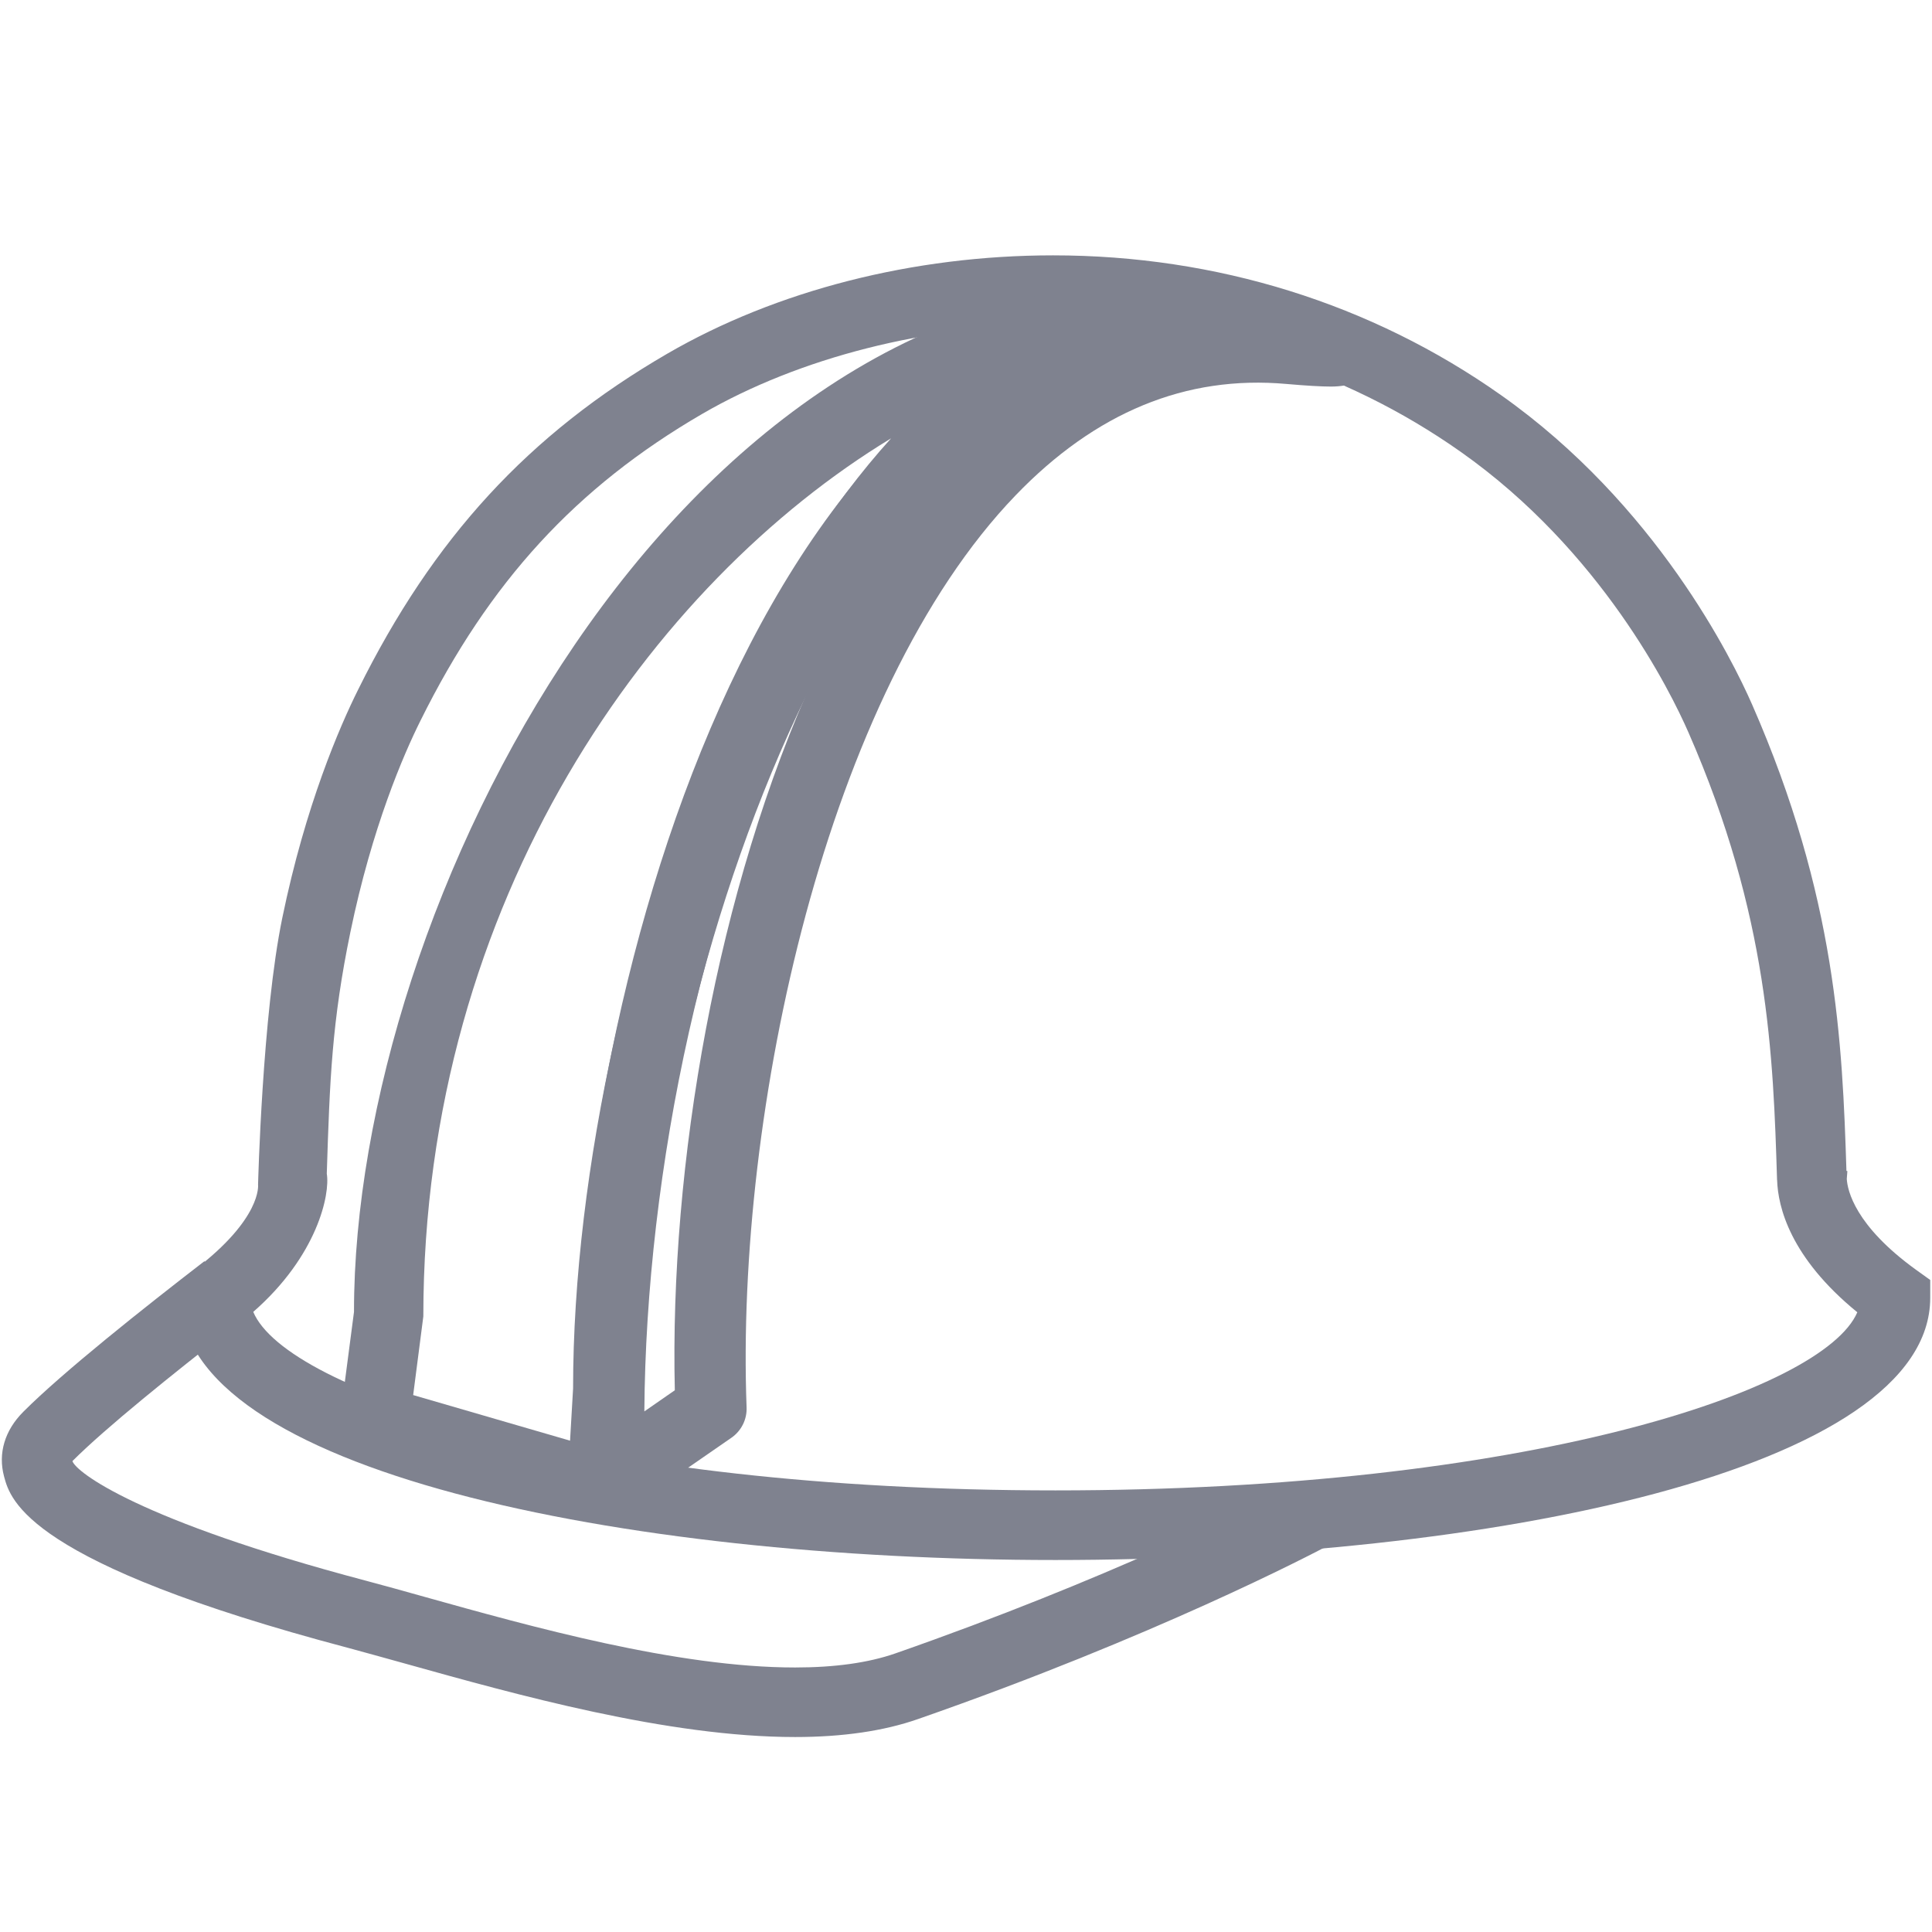
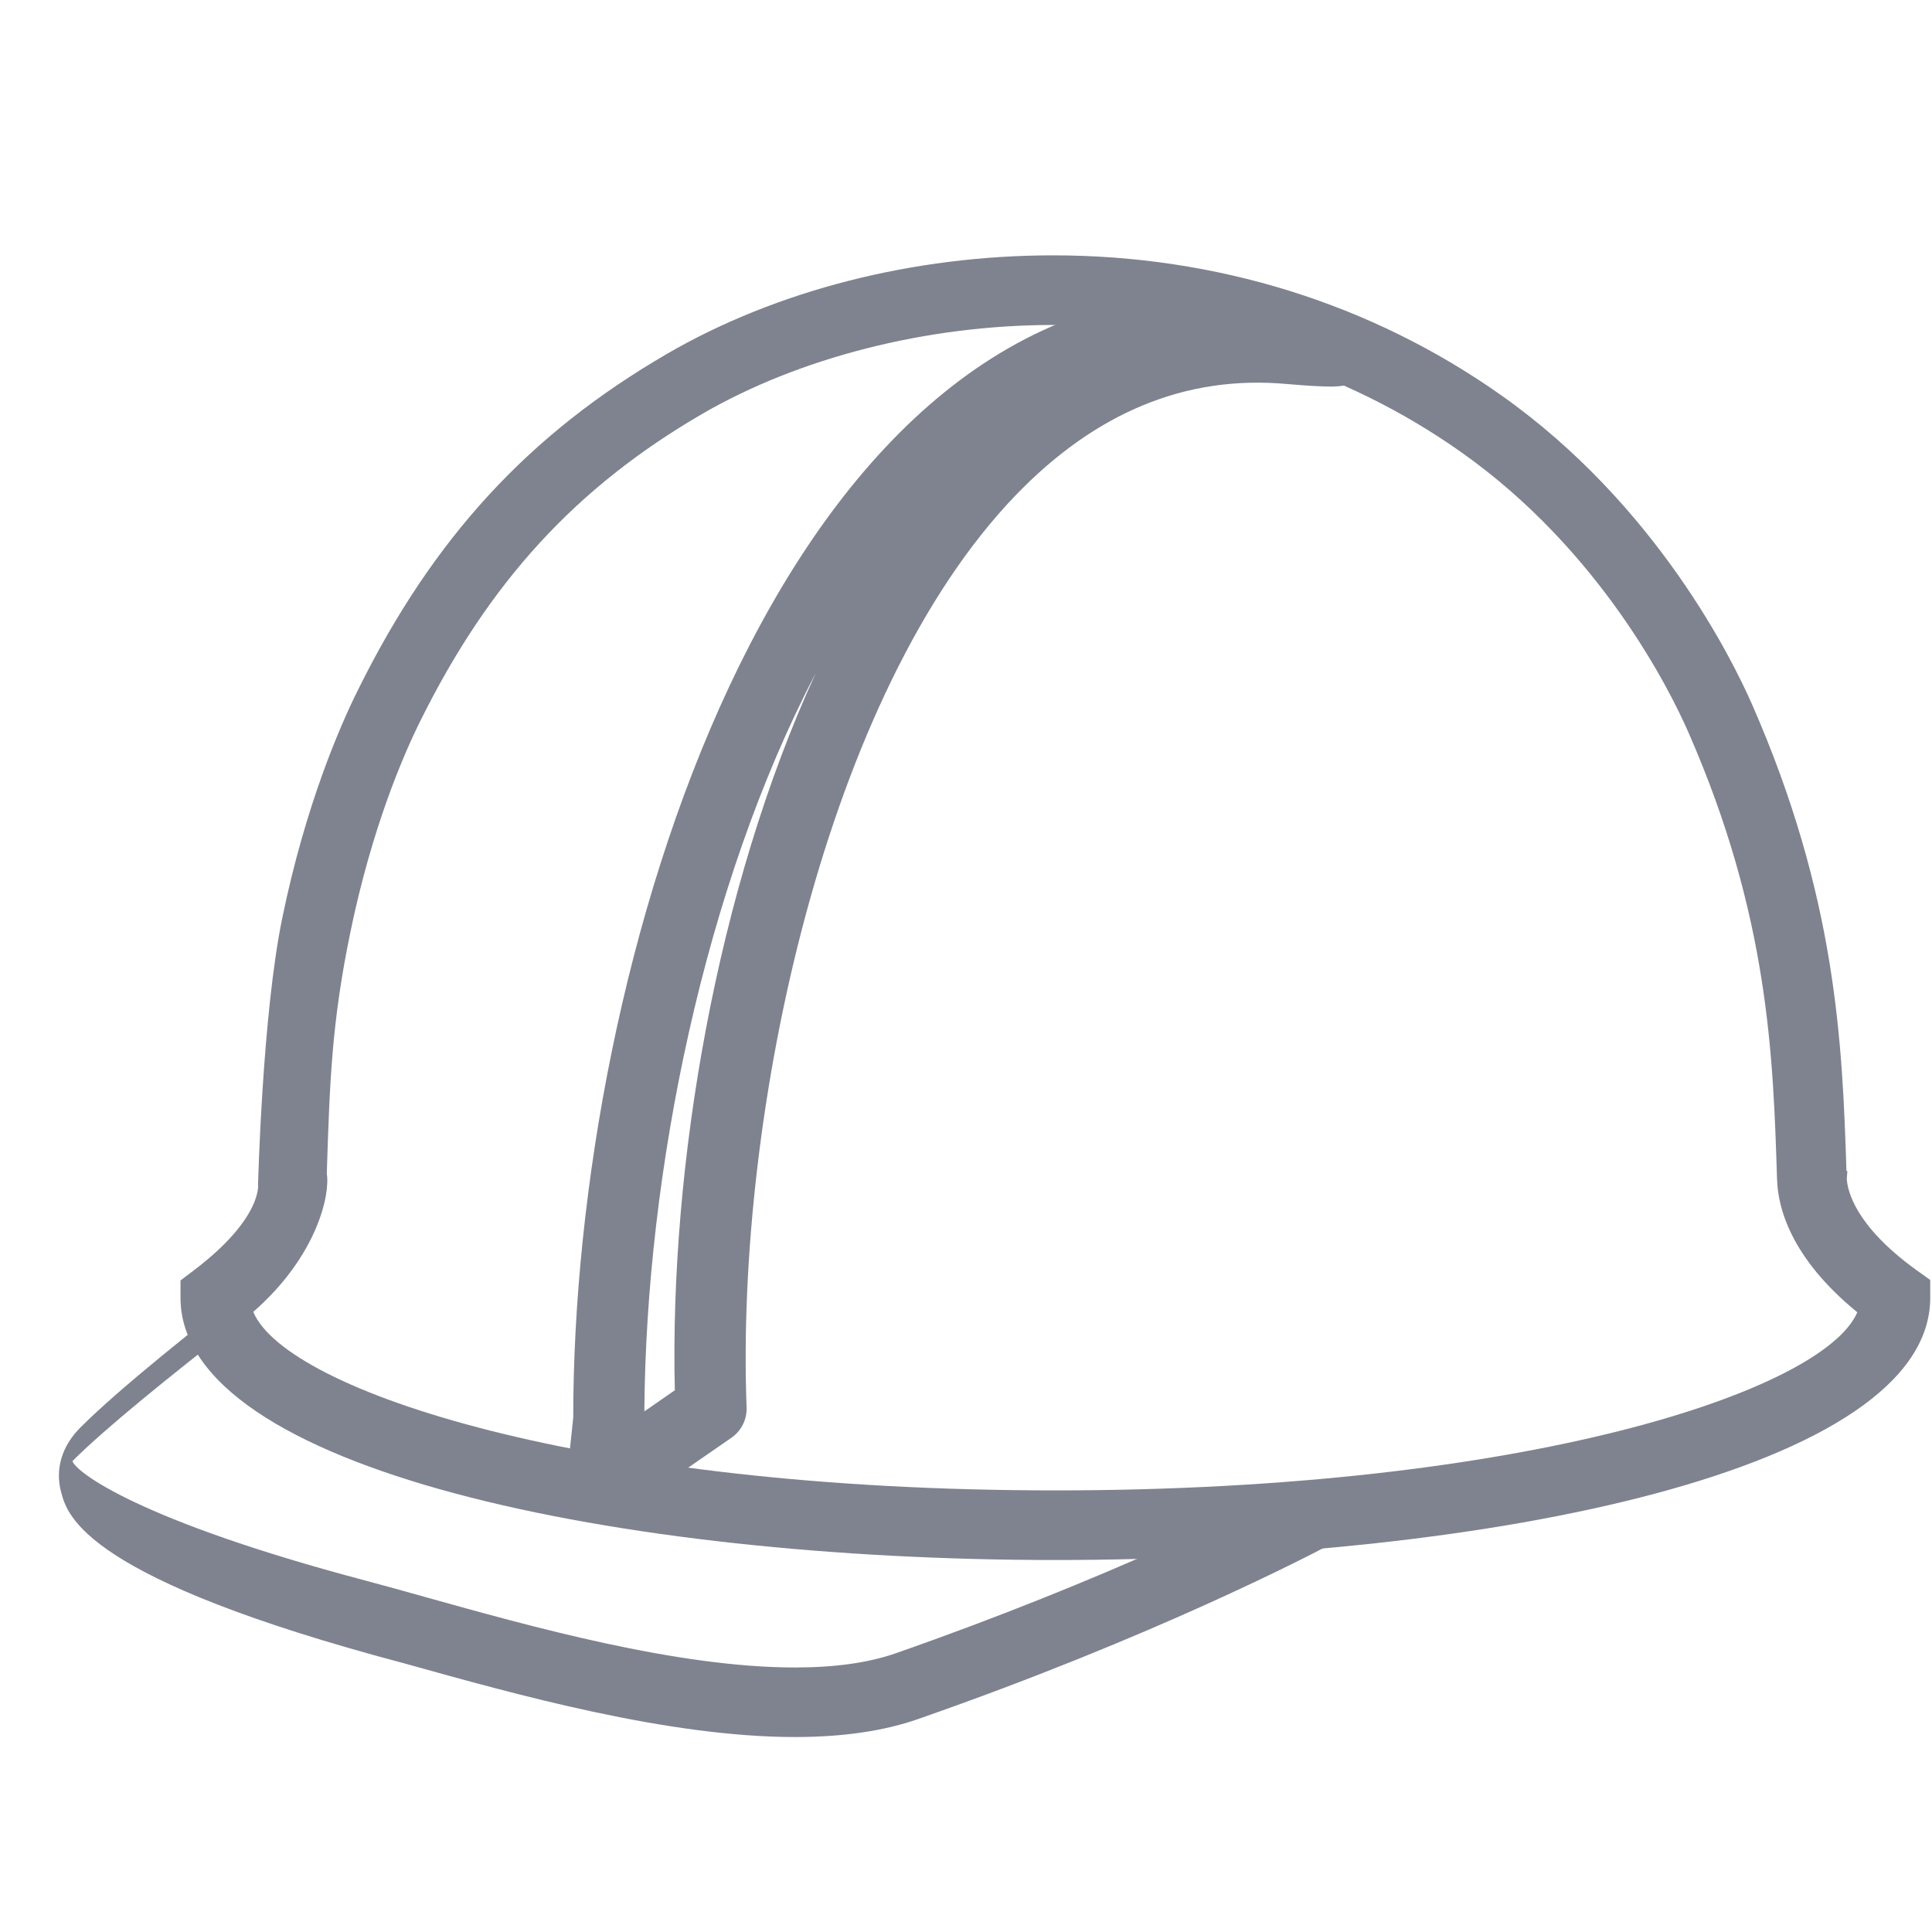
<svg xmlns="http://www.w3.org/2000/svg" version="1.1" id="Capa_1" x="0px" y="0px" width="35px" height="35px" viewBox="0 0 35 35" enable-background="new 0 0 35 35" xml:space="preserve">
  <title />
  <desc />
  <g id="Слой_1">

</g>
  <g>
    <g>
-       <path fill="#7F828F" d="M4.174,24.077c-1.028,0.801-2.256,1.785-2.862,2.392c0.062,0.197,1.189,1.075,5.317,2.167     c0.316,0.083,0.669,0.183,1.05,0.289c1.938,0.542,4.589,1.284,6.726,1.283c0.718,0,1.326-0.085,1.812-0.254     c1.917-0.669,3.552-1.343,4.782-1.89l3.078-0.073c-0.312,0.165-3.148,1.653-7.445,3.151c-0.619,0.217-1.368,0.326-2.227,0.326     c-2.311,0-5.059-0.77-7.064-1.33c-0.375-0.104-0.722-0.201-1.034-0.285c-5.812-1.537-6.119-2.676-6.233-3.104     c-0.113-0.419,0.011-0.836,0.349-1.174c0.717-0.718,2.177-1.877,3.281-2.728L4.174,24.077z" />
+       <path fill="#7F828F" d="M4.174,24.077c-1.028,0.801-2.256,1.785-2.862,2.392c0.062,0.197,1.189,1.075,5.317,2.167     c0.316,0.083,0.669,0.183,1.05,0.289c1.938,0.542,4.589,1.284,6.726,1.283c0.718,0,1.326-0.085,1.812-0.254     c1.917-0.669,3.552-1.343,4.782-1.89l3.078-0.073c-0.312,0.165-3.148,1.653-7.445,3.151c-0.619,0.217-1.368,0.326-2.227,0.326     c-2.311,0-5.059-0.77-7.064-1.33c-5.812-1.537-6.119-2.676-6.233-3.104     c-0.113-0.419,0.011-0.836,0.349-1.174c0.717-0.718,2.177-1.877,3.281-2.728L4.174,24.077z" />
    </g>
    <g>
      <path fill="#7F828F" d="M19.119,28.261c-7.875,0-15.849-1.633-15.849-4.753v-0.312l0.249-0.188     c1.228-0.933,1.157-1.541,1.156-1.547c0,0,0.077-3.078,0.439-4.832c0.42-2.04,1.041-3.467,1.374-4.136     c1.362-2.75,3.089-4.626,5.596-6.083c1.981-1.15,4.465-1.784,6.993-1.784c2.961,0,5.766,0.875,8.111,2.529     c2.814,1.984,4.196,4.794,4.553,5.608c1.526,3.482,1.635,6.122,1.709,8.449l0.017,0.003l-0.011,0.142     c0.013,0.209,0.148,0.845,1.25,1.643l0.262,0.188v0.322C34.967,26.628,26.994,28.261,19.119,28.261z M4.588,23.766     C5.186,25.193,10.604,27,19.119,27c8.5,0,13.914-1.799,14.528-3.227c-1.218-0.993-1.438-1.909-1.453-2.397h-0.001     c-0.07-2.243-0.15-4.786-1.605-8.107c-0.323-0.738-1.577-3.287-4.125-5.083c-2.133-1.504-4.687-2.299-7.385-2.299     c-2.276,0-4.595,0.588-6.36,1.613c-2.28,1.326-3.853,3.039-5.1,5.554c-0.307,0.615-0.877,1.929-1.27,3.83     c-0.336,1.626-0.374,2.675-0.428,4.378C5.983,21.635,5.75,22.75,4.588,23.766z" />
    </g>
    <g>
      <g>
-         <path fill="#7F828F" d="M10.91,27.557c-0.06,0-0.119-0.009-0.177-0.025l-4.117-1.197c-0.299-0.087-0.489-0.379-0.449-0.688      l0.246-1.881c-0.005-7.373,5.81-18.642,14.575-18.642l0.256,0.004c1.053-0.08,2.162,0.124,3.258,0.604      c0.311,0.135,0.459,0.49,0.336,0.805c-0.123,0.314-0.473,0.477-0.791,0.37c-0.924-0.313-1.854-0.487-2.768-0.517      c-5.797,0.499-9.641,11.631-9.641,18.801l-0.101,1.771c-0.012,0.192-0.109,0.369-0.267,0.479      C11.166,27.518,11.039,27.557,10.91,27.557z M7.485,25.273l2.842,0.826l0.055-0.945c-0.001-3.934,1.069-8.744,2.793-12.522      c0.871-1.908,1.873-3.483,2.968-4.691c-4.311,2.612-8.474,8.343-8.474,15.907L7.485,25.273z" />
-       </g>
+         </g>
      <g>
        <path fill="#7F828F" d="M10.907,27.527c-0.114,0-0.229-0.029-0.33-0.092c-0.218-0.127-0.338-0.369-0.312-0.621l0.12-1.133      c-0.003-8.177,3.685-20.376,11.6-20.376c0.49,0,0.994,0.048,1.5,0.141c0.924,0.17,1.533,0.284,1.473,0.941      c-0.017,0.185-0.133,0.616-0.848,0.616c-0.169,0-0.438-0.015-0.802-0.047c-1.828-0.164-3.465,0.517-4.91,2.018      c-3.436,3.568-5.073,11.172-4.873,16.519c0.01,0.221-0.096,0.43-0.276,0.554l-1.975,1.366      C11.164,27.489,11.036,27.527,10.907,27.527z M14.778,12.195c-2.019,3.856-3.076,9.045-3.105,13.374l0.552-0.383      C12.129,21.126,12.975,16.116,14.778,12.195z" />
      </g>
    </g>
  </g>
</svg>